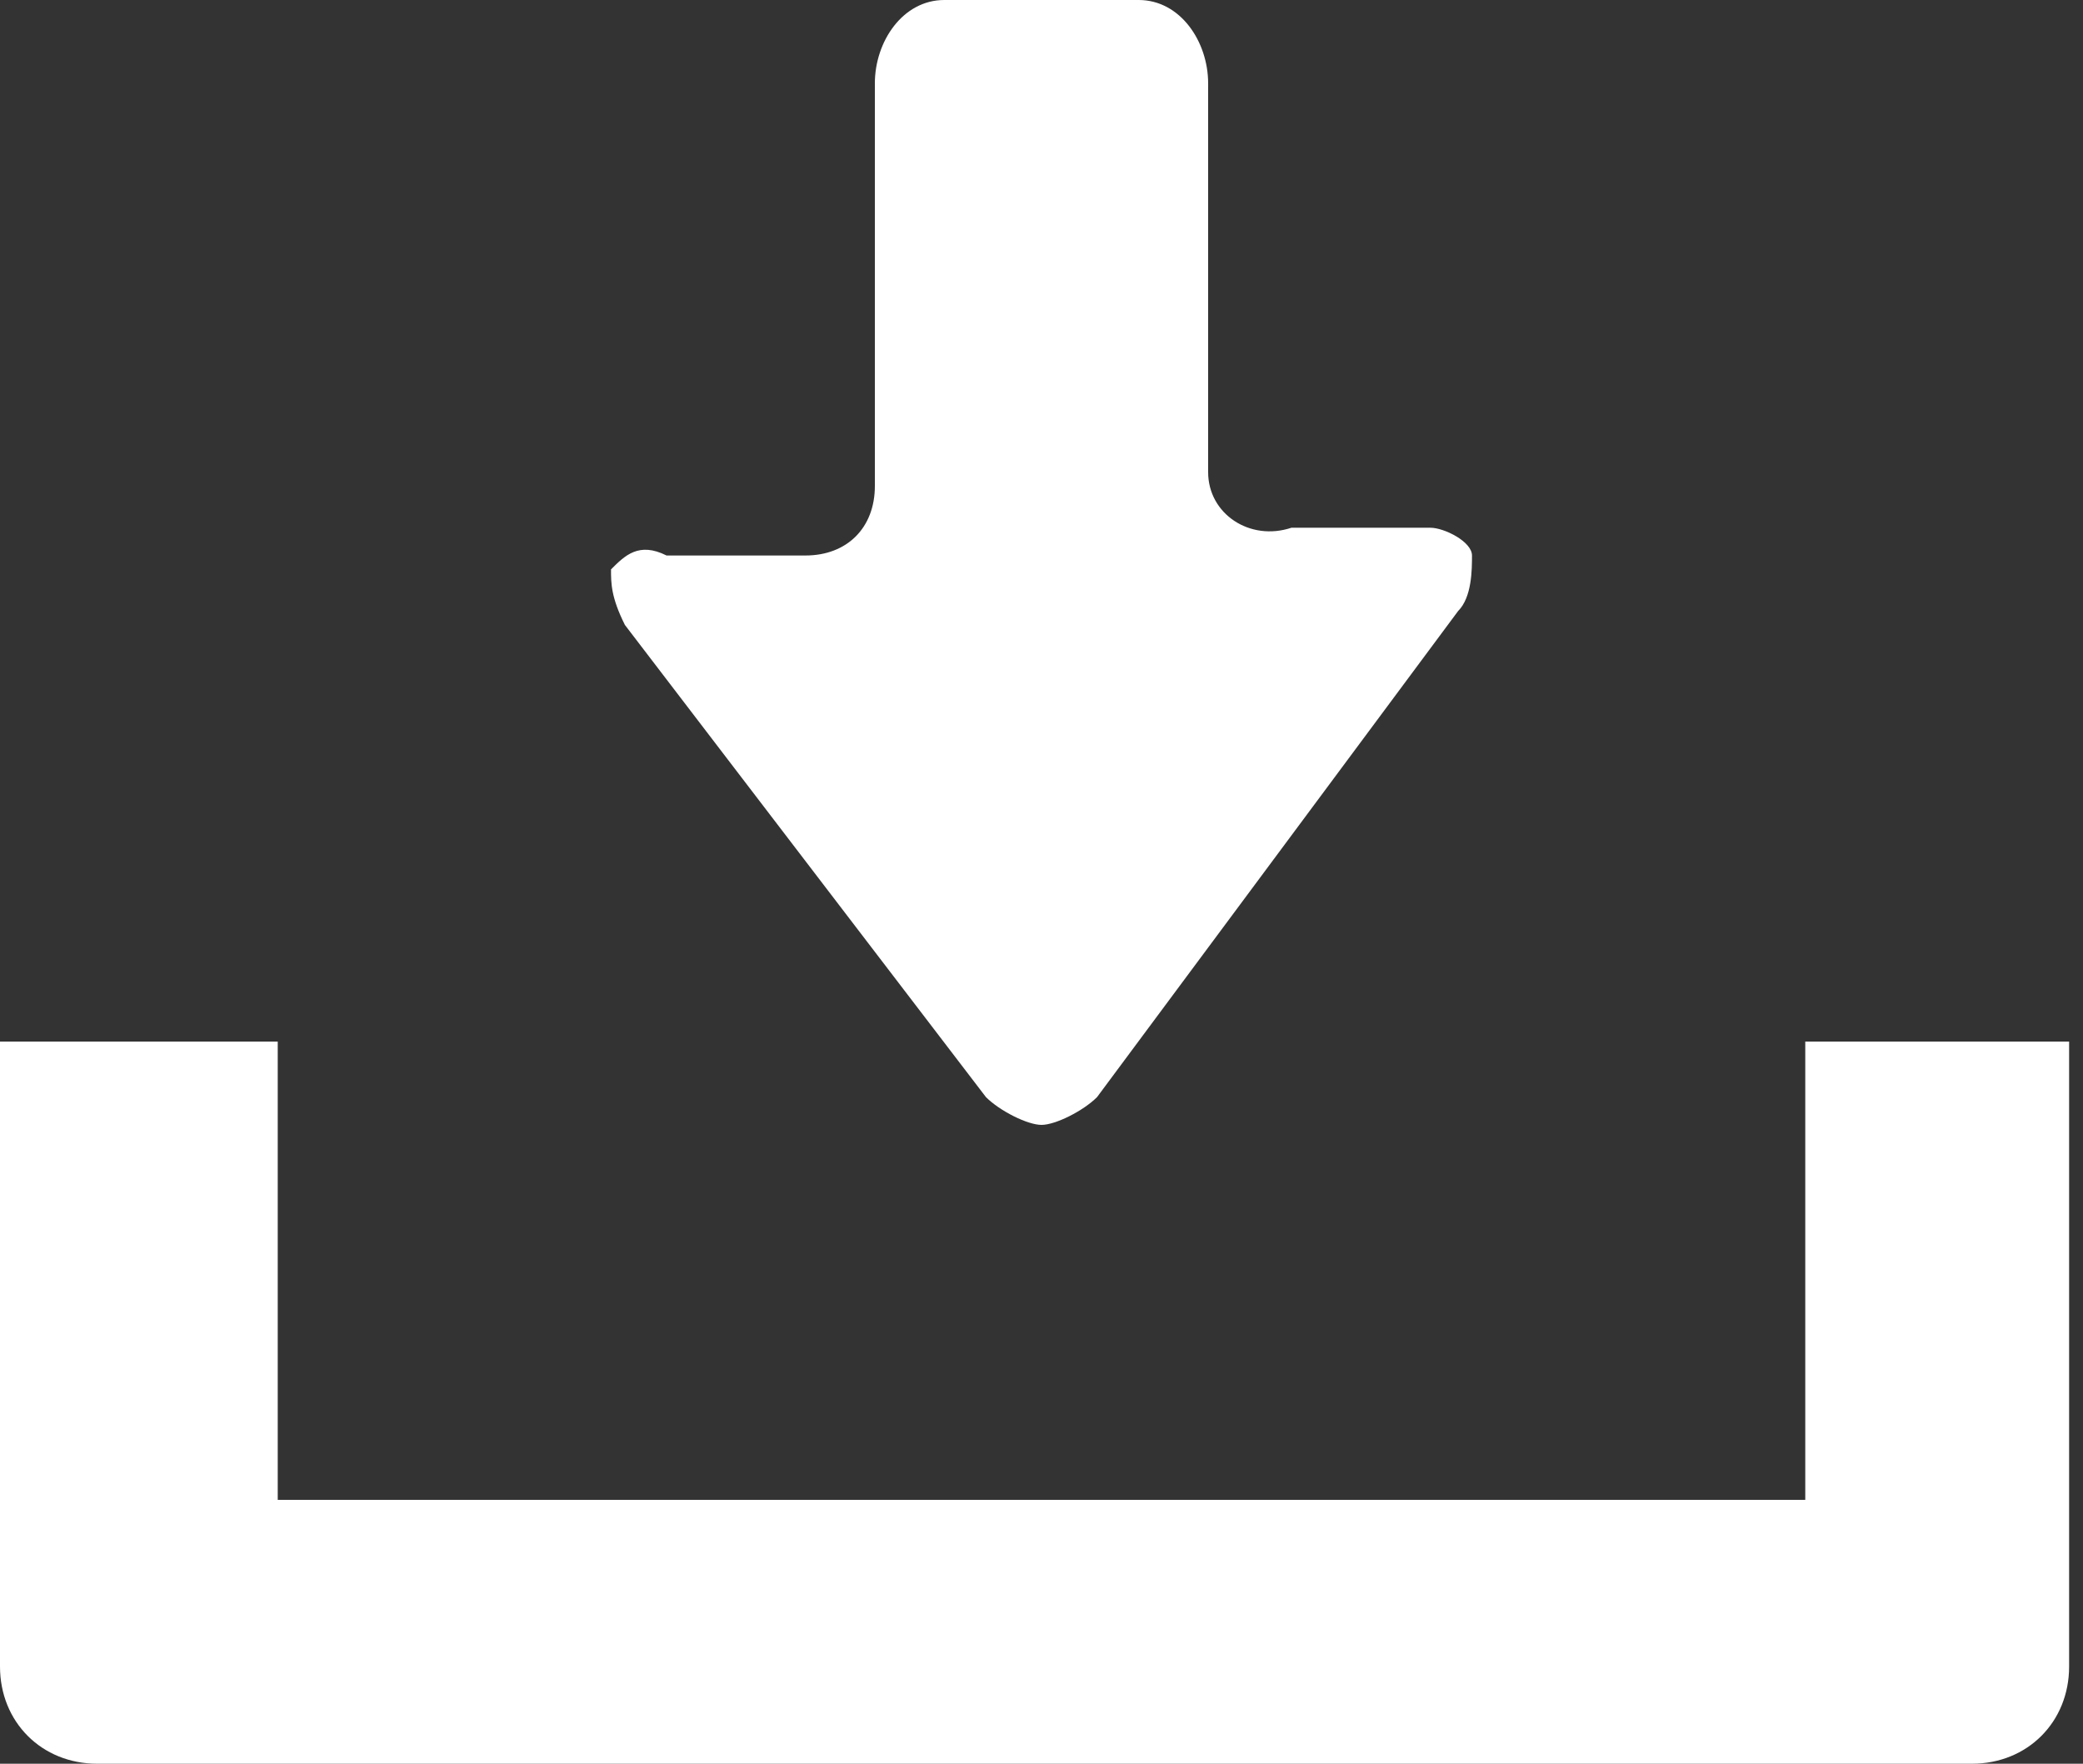
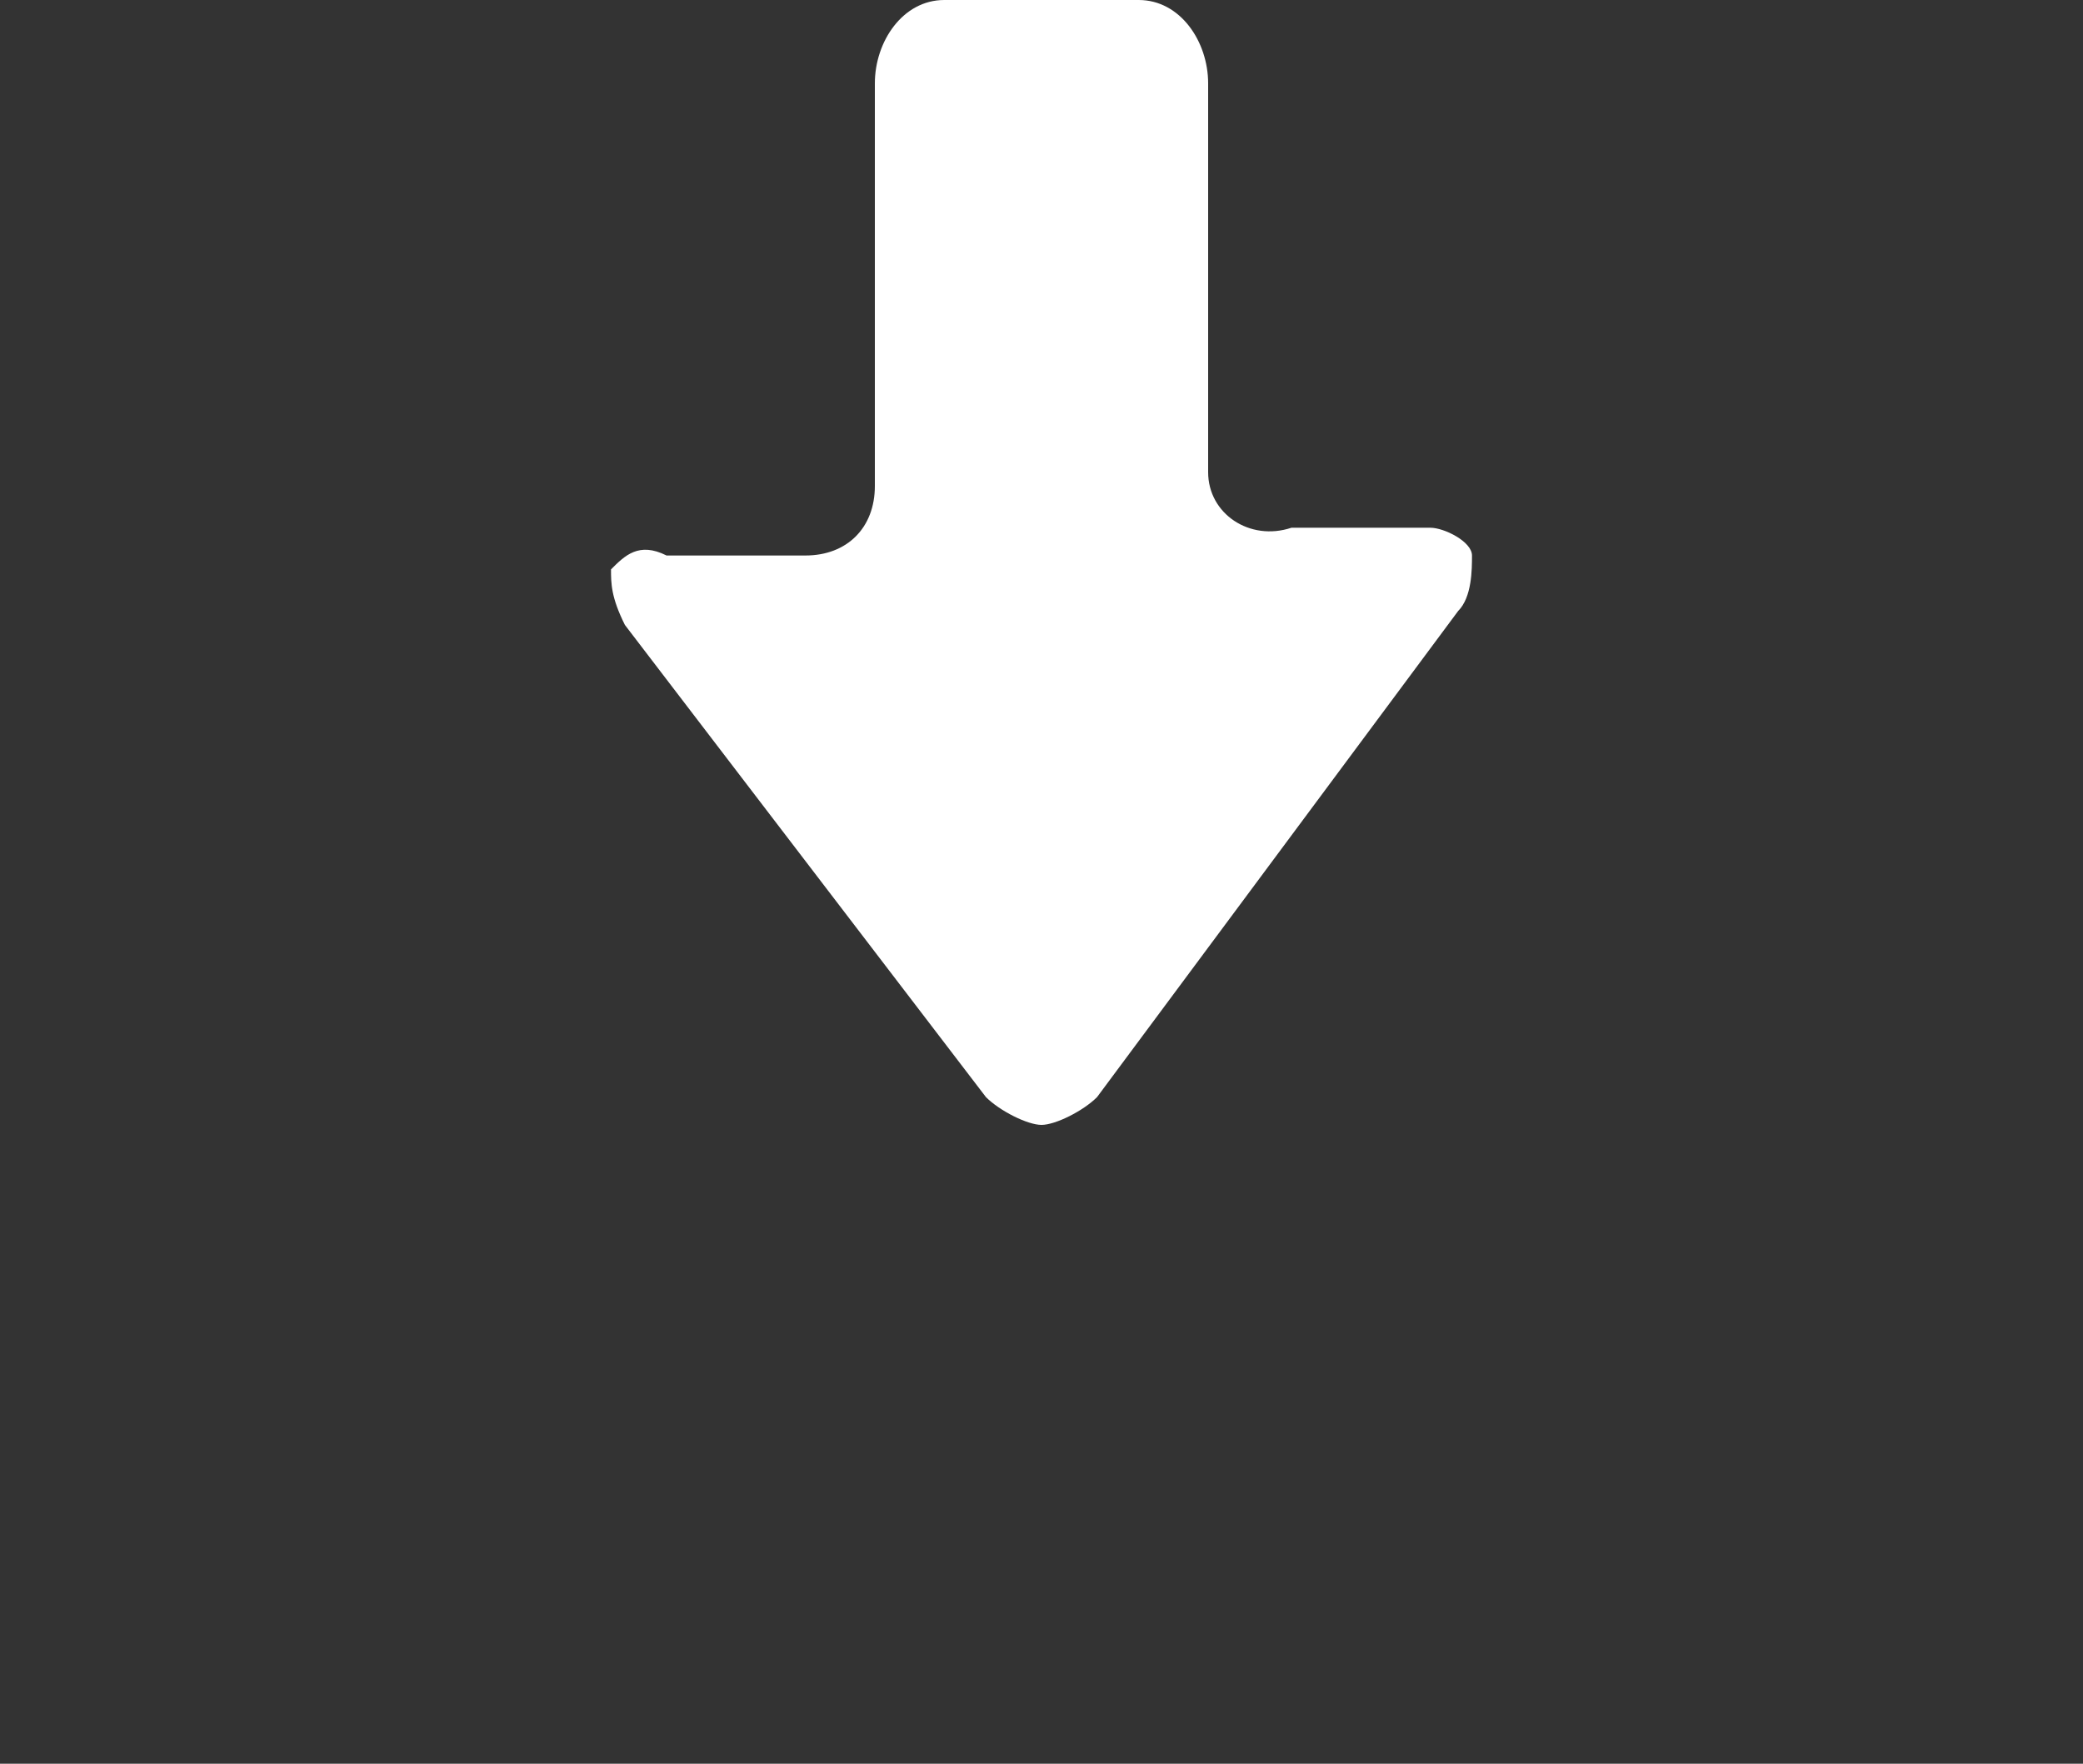
<svg xmlns="http://www.w3.org/2000/svg" id="_x32_" viewBox="0 0 15 12.7">
  <rect x="0" y="0" width="15" height="12.7" fill="#333333" stroke="none" />
  <style>.st0{fill:#fff}</style>
  <path class="st0" d="M7.1 7.9c.1.1.3.2.4.2s.3-.1.4-.2l2.6-3.5c.1-.1.1-.3.1-.4s-.2-.2-.3-.2h-1c-.3.1-.6-.1-.6-.4V.6c0-.3-.2-.6-.5-.6H6.8c-.3 0-.5.3-.5.6v2.9c0 .3-.2.5-.5.5h-1c-.2-.1-.3 0-.4.1 0 .1 0 .2.1.4l2.6 3.4z" />
-   <path class="st0" d="M13 7.5v3.3H2V7.5H0V12c0 .4.3.7.7.7h13.5c.4 0 .7-.3.7-.7V7.5H13z" />
</svg>